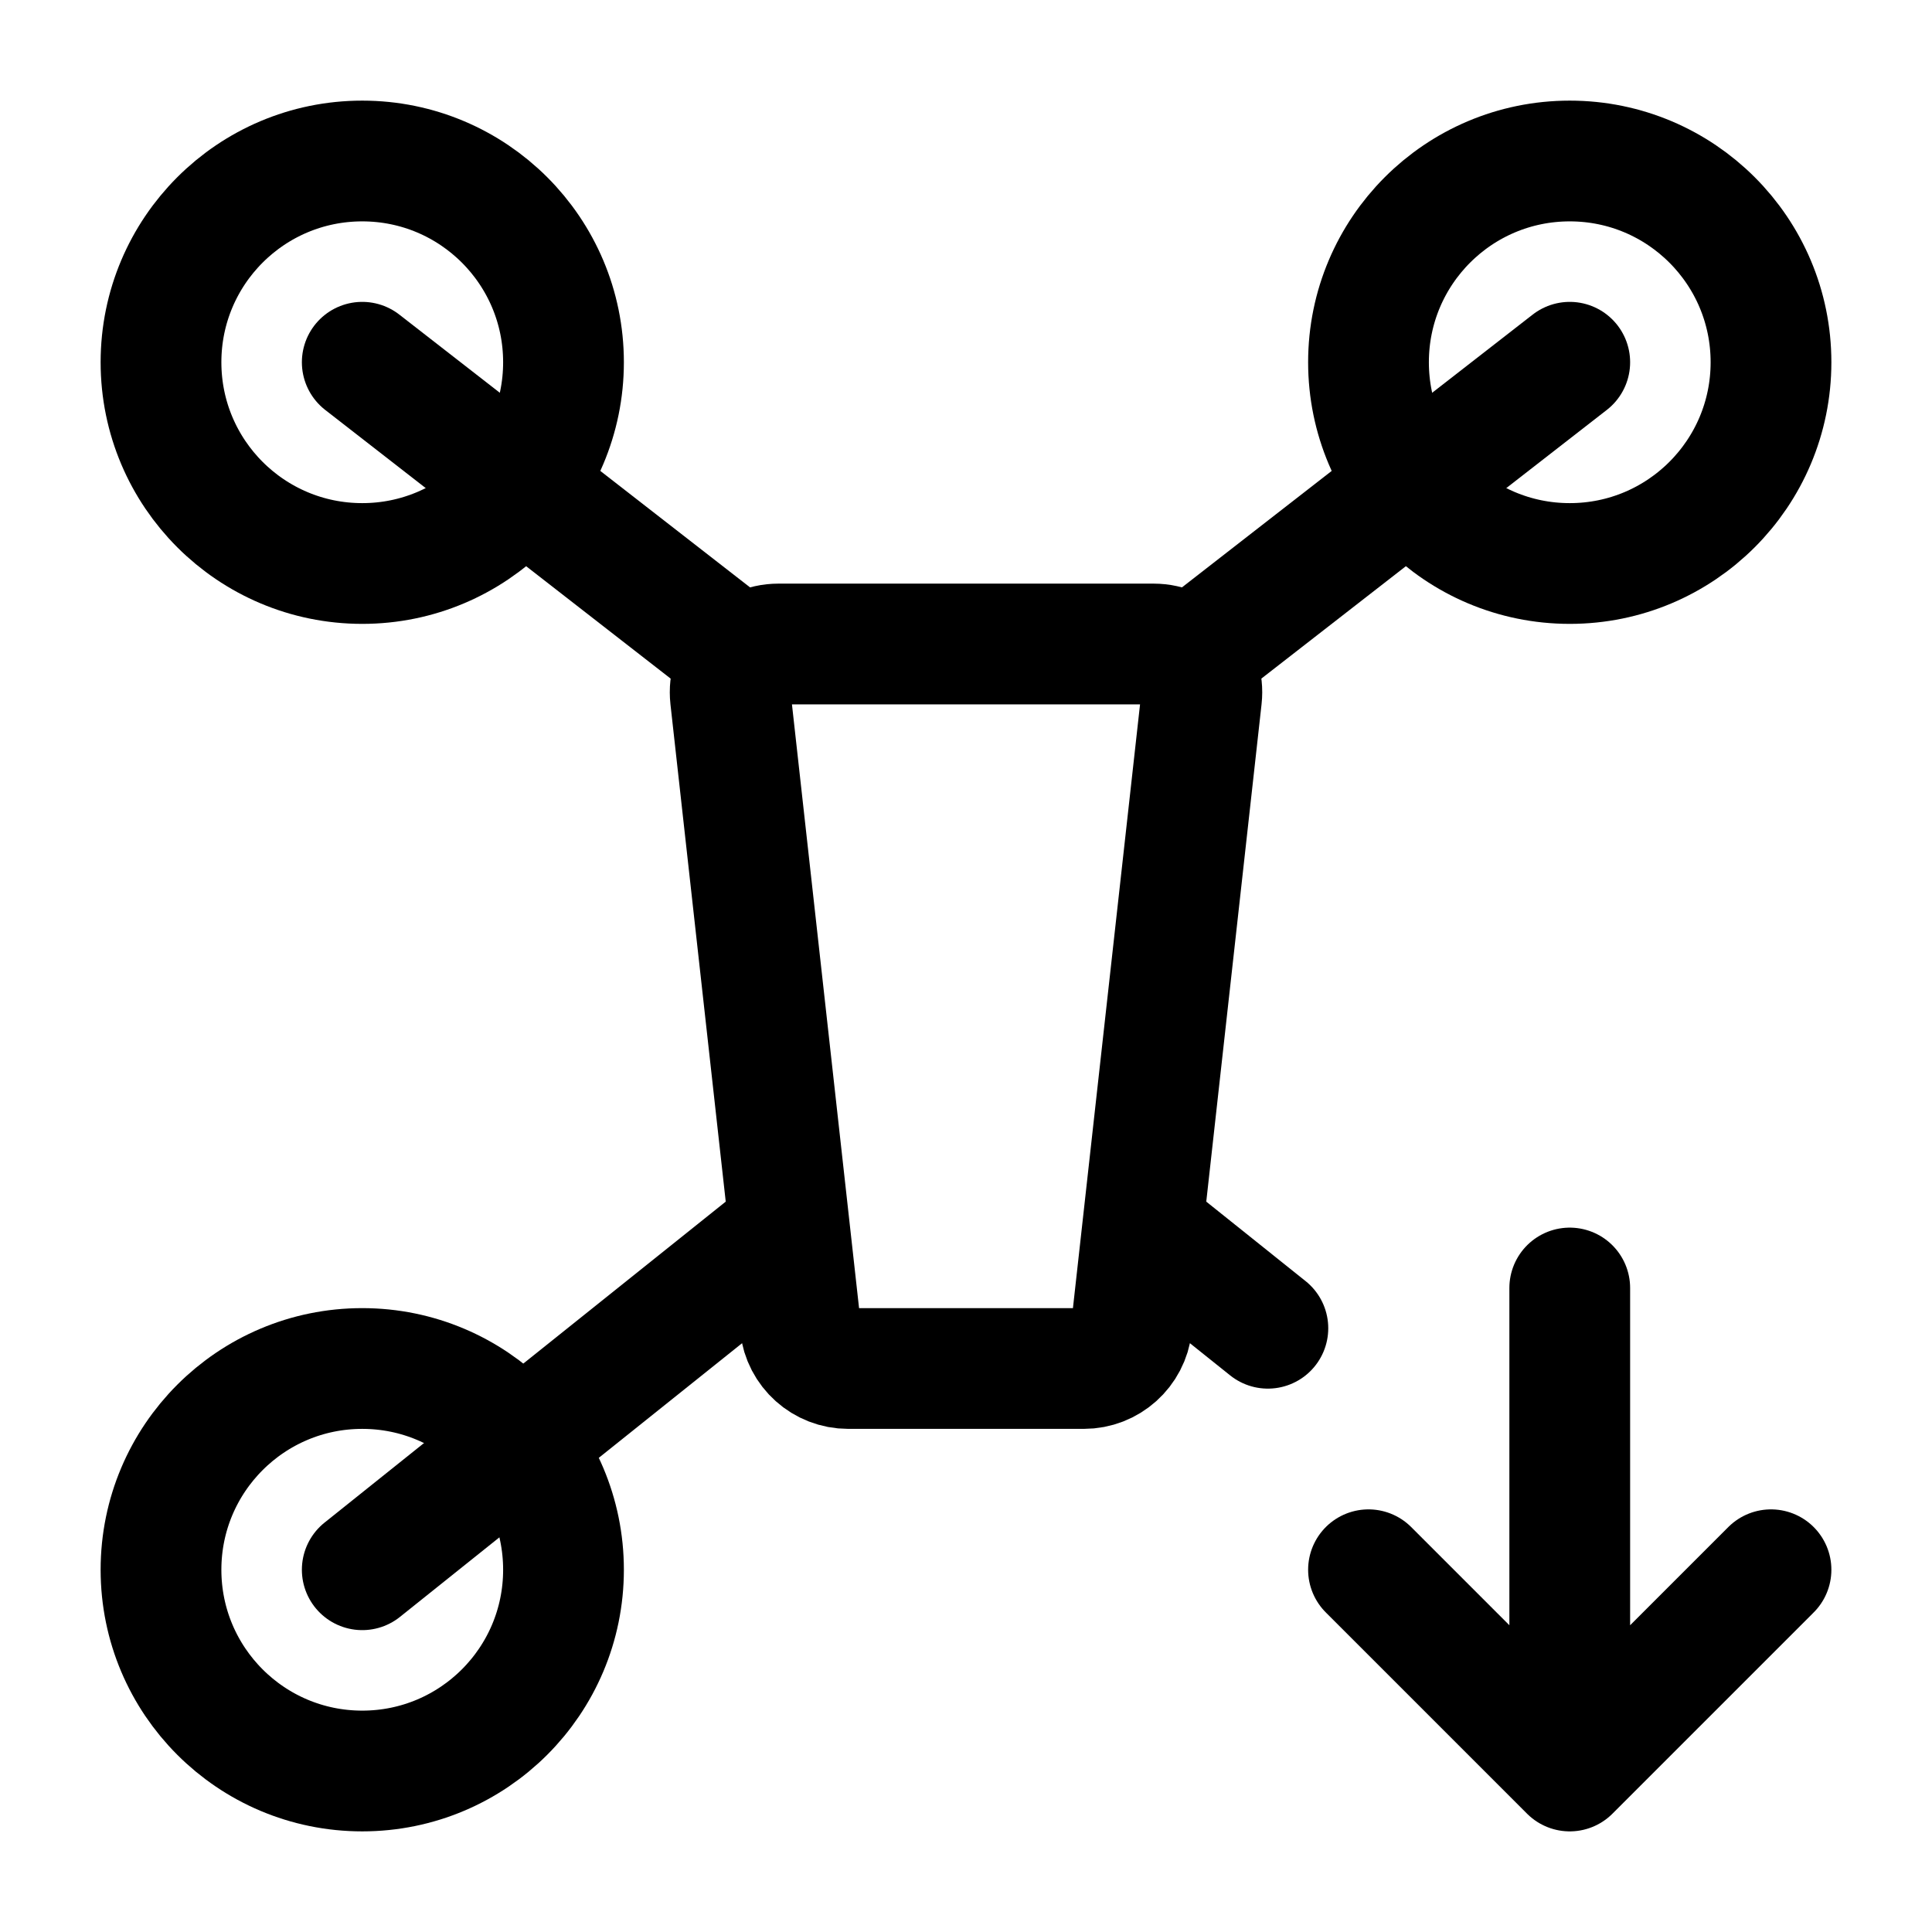
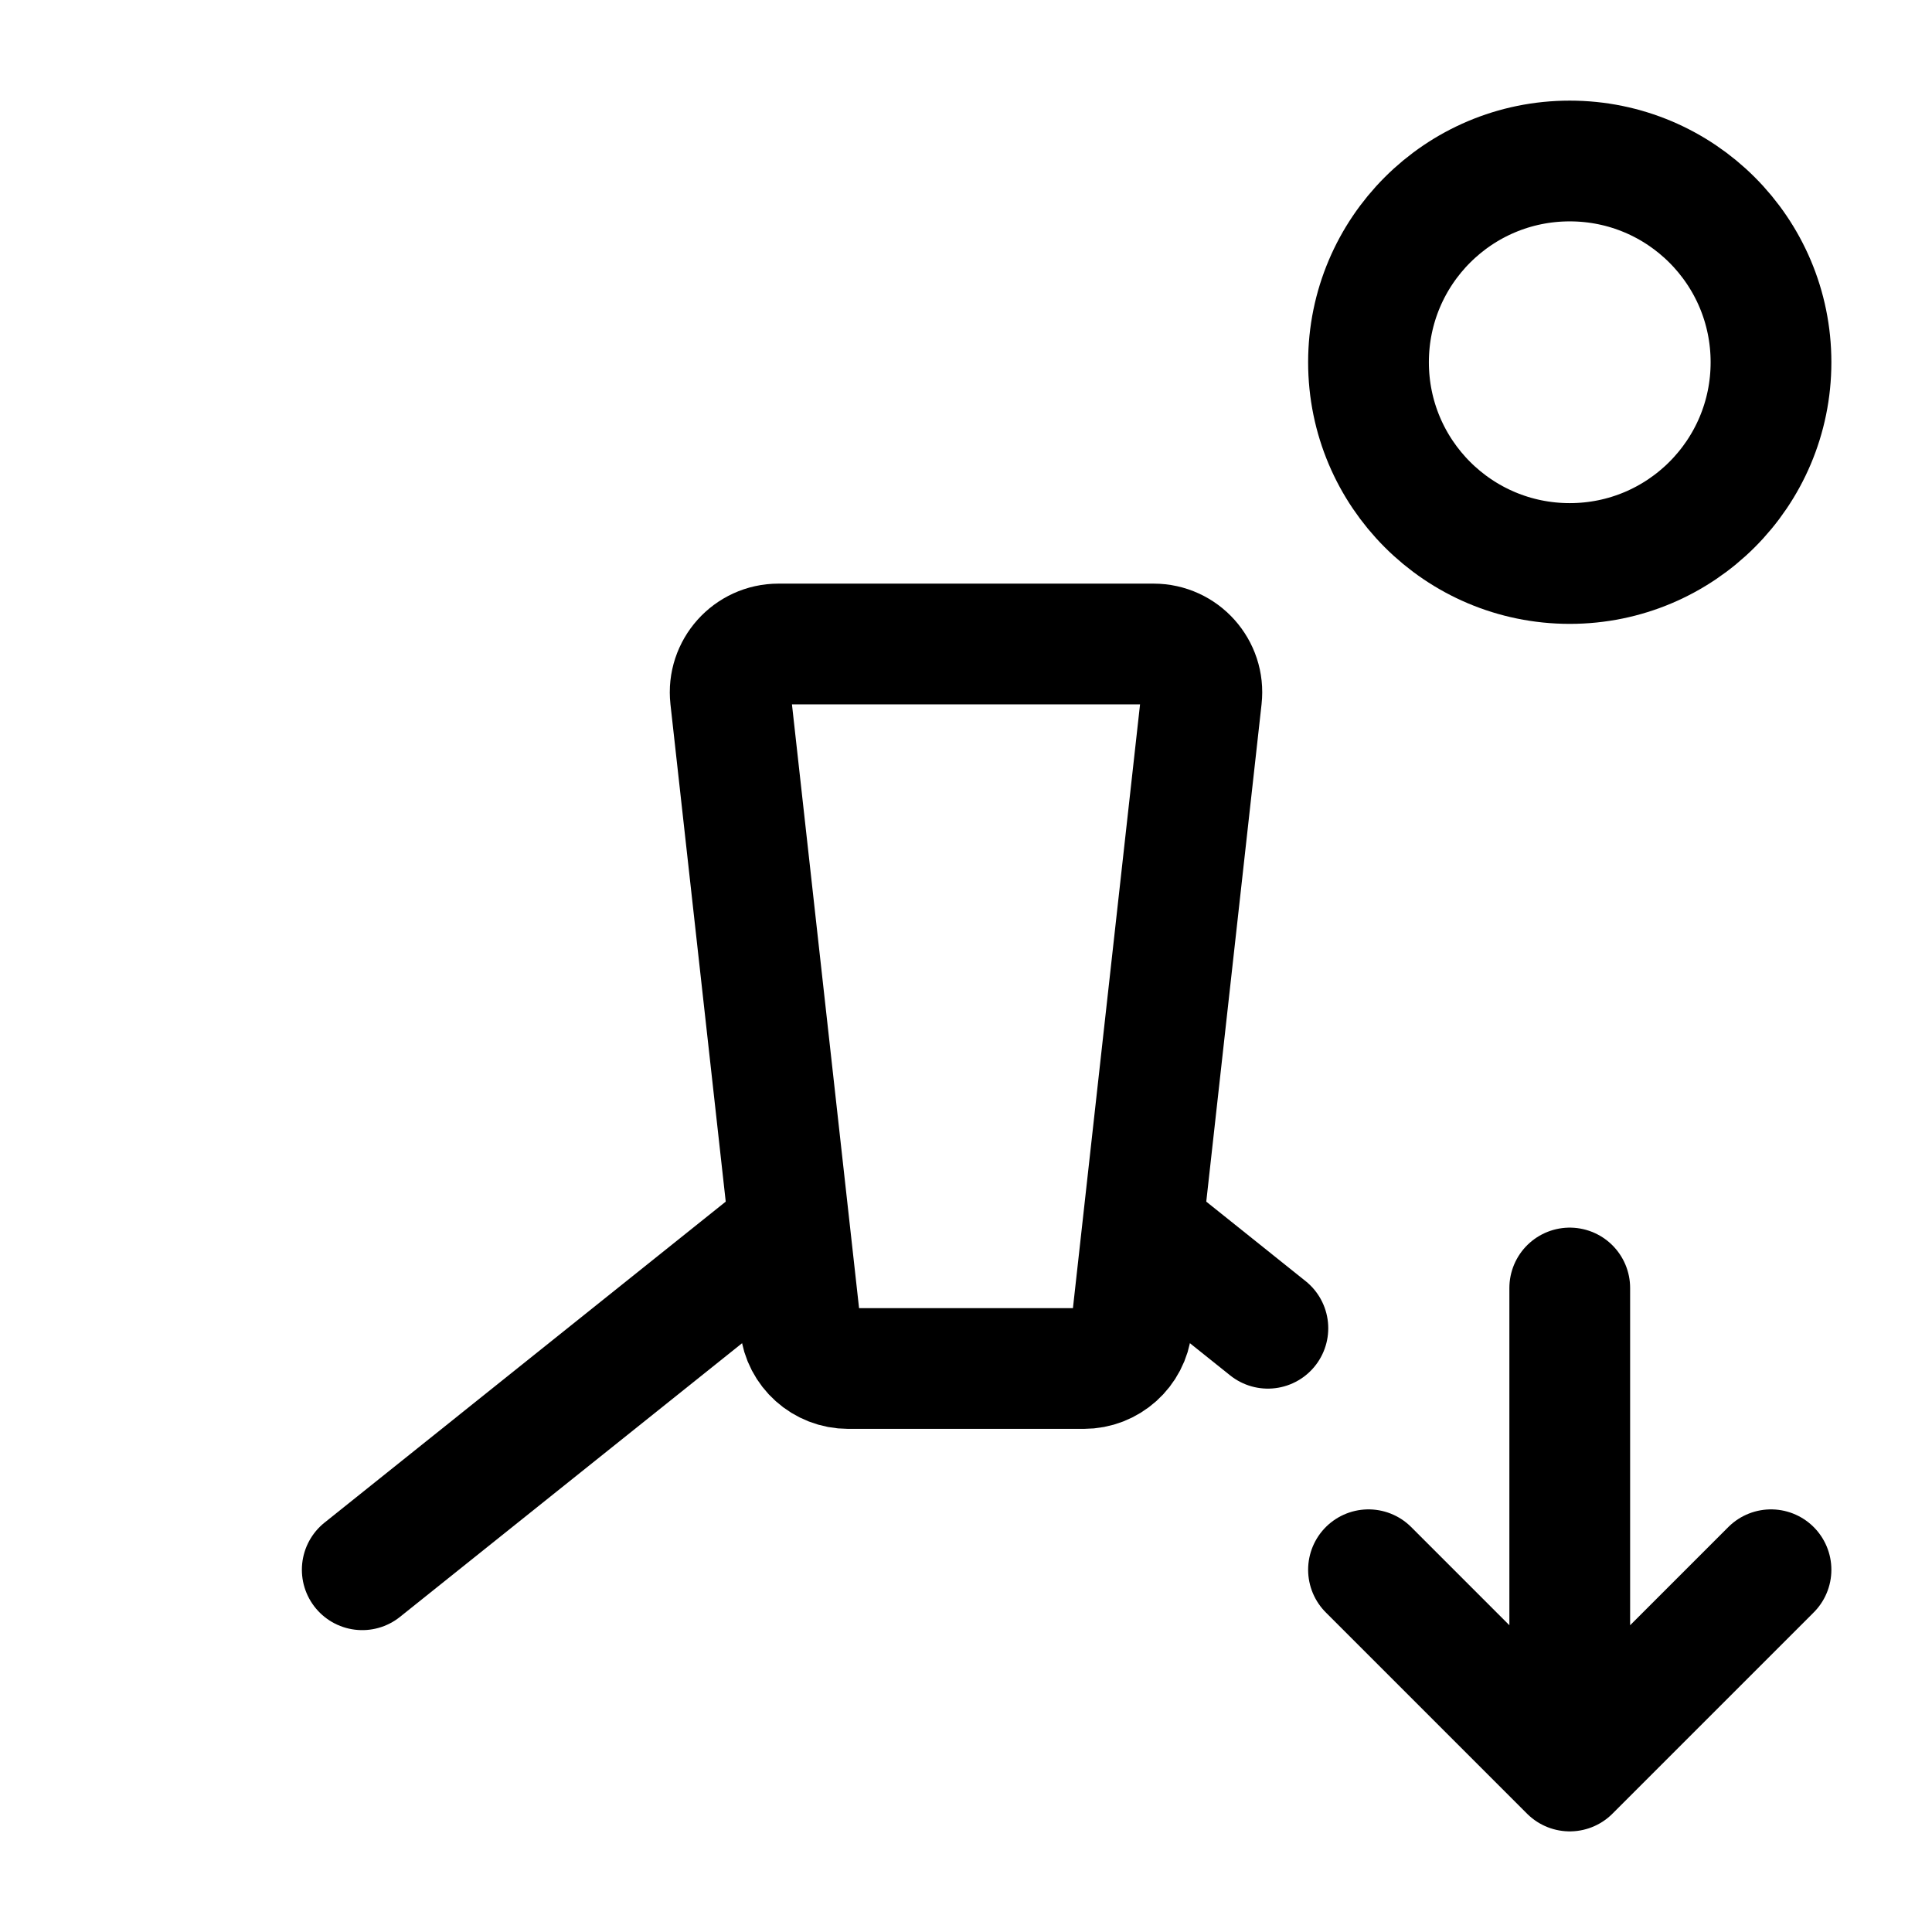
<svg xmlns="http://www.w3.org/2000/svg" width="24" height="24" viewBox="0 0 24 24" stroke-width="1.5" fill="none">
  <path d="M13.463 17H10.537C10.231 17 9.974 16.77 9.941 16.466L9.074 8.666C9.035 8.311 9.313 8 9.67 8L14.33 8C14.687 8 14.966 8.311 14.926 8.666L14.059 16.466C14.025 16.77 13.769 17 13.463 17Z" stroke="currentColor" stroke-linecap="round" />
-   <path d="M4.5 7C5.881 7 7 5.881 7 4.5C7 3.119 5.881 2 4.5 2C3.119 2 2 3.119 2 4.5C2 5.881 3.119 7 4.5 7Z" stroke="currentColor" stroke-miterlimit="1.5" stroke-linecap="round" stroke-linejoin="round" />
-   <path d="M4.5 4.5L9 8" stroke="currentColor" stroke-linecap="round" stroke-linejoin="round" />
  <path d="M4.5 19.5L9.5 15.5" stroke="currentColor" stroke-linecap="round" stroke-linejoin="round" />
-   <path d="M19.5 4.5L15 8" stroke="currentColor" stroke-linecap="round" stroke-linejoin="round" />
  <path d="M14.5 15.5L15.75 16.5" stroke="currentColor" stroke-linecap="round" stroke-linejoin="round" />
-   <path d="M4.5 22C5.881 22 7 20.881 7 19.5C7 18.119 5.881 17 4.5 17C3.119 17 2 18.119 2 19.5C2 20.881 3.119 22 4.5 22Z" stroke="currentColor" stroke-miterlimit="1.5" stroke-linecap="round" stroke-linejoin="round" />
  <path d="M19.5 7C20.881 7 22 5.881 22 4.5C22 3.119 20.881 2 19.5 2C18.119 2 17 3.119 17 4.5C17 5.881 18.119 7 19.5 7Z" stroke="currentColor" stroke-miterlimit="1.5" stroke-linecap="round" stroke-linejoin="round" />
  <path d="M19.5 16V22M19.5 22L17 19.5M19.5 22L22 19.5" stroke="currentColor" stroke-linecap="round" stroke-linejoin="round" />
</svg>